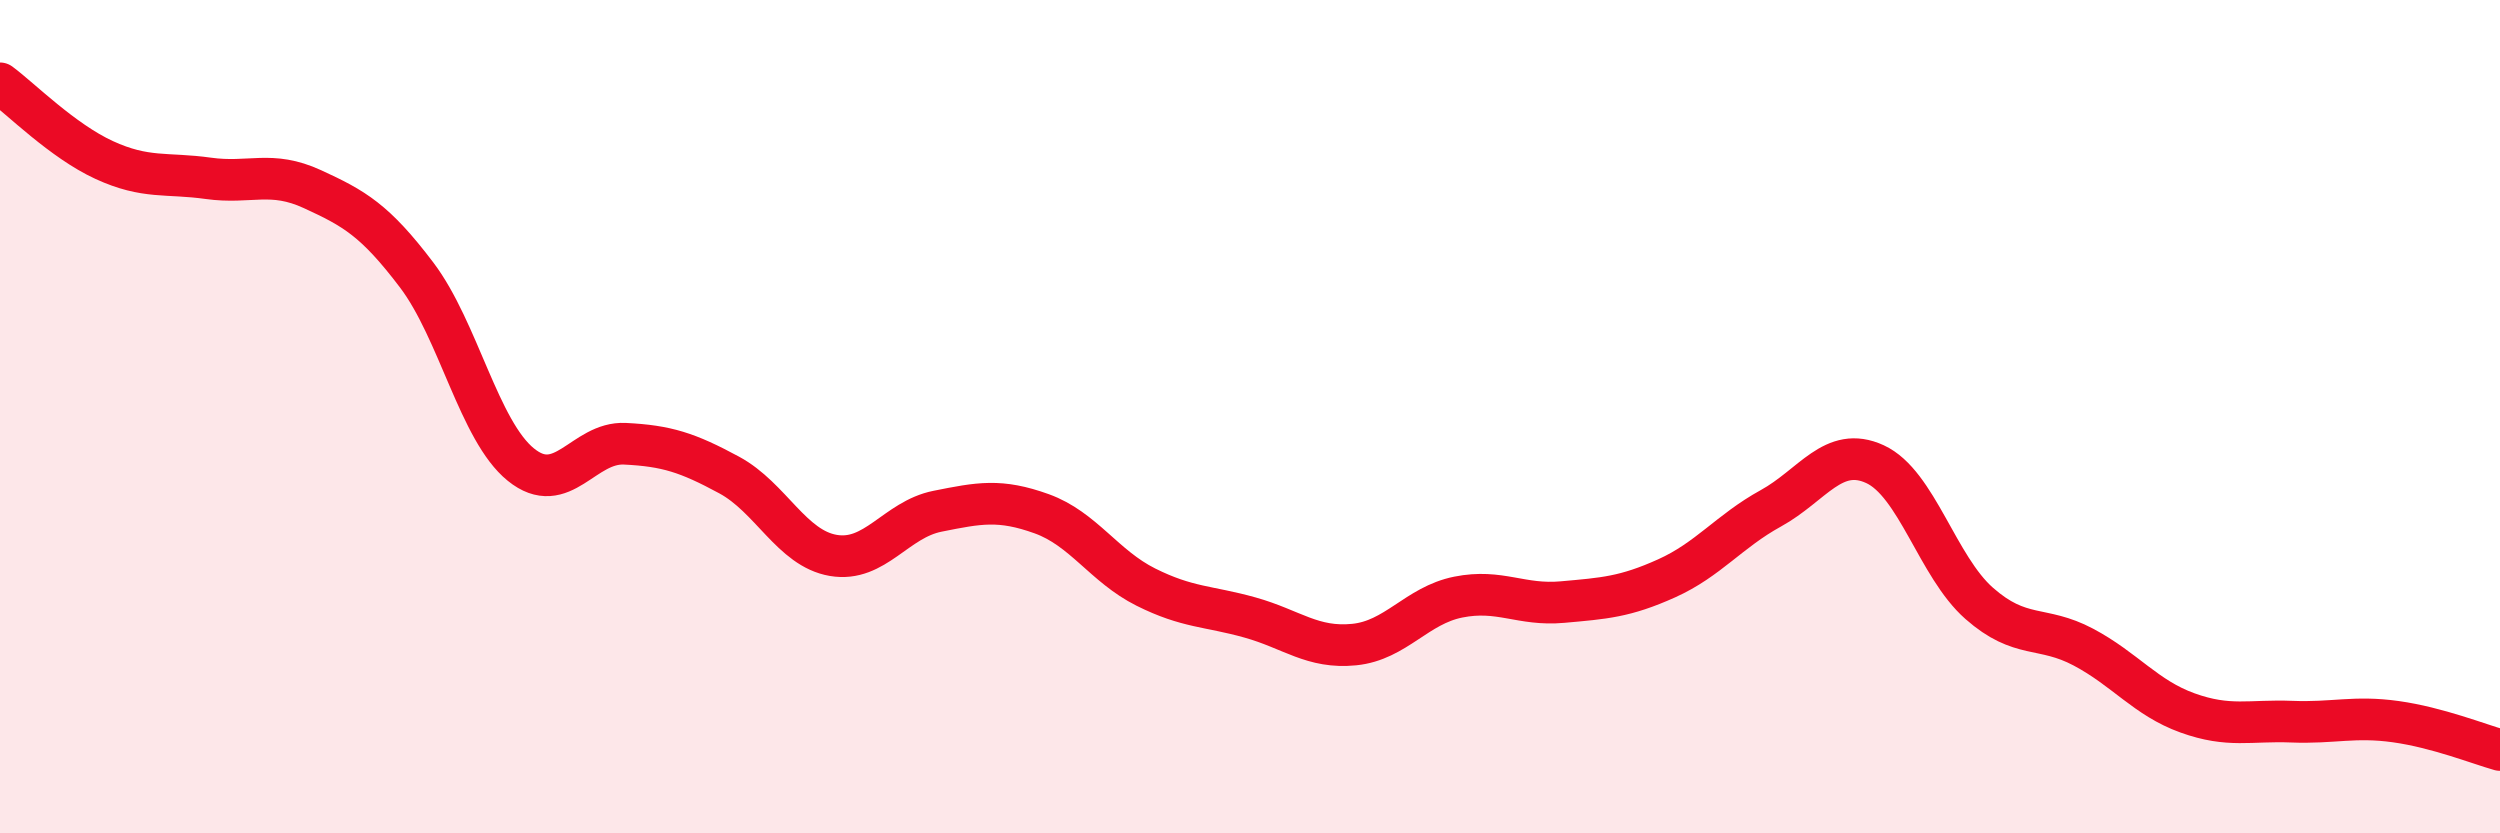
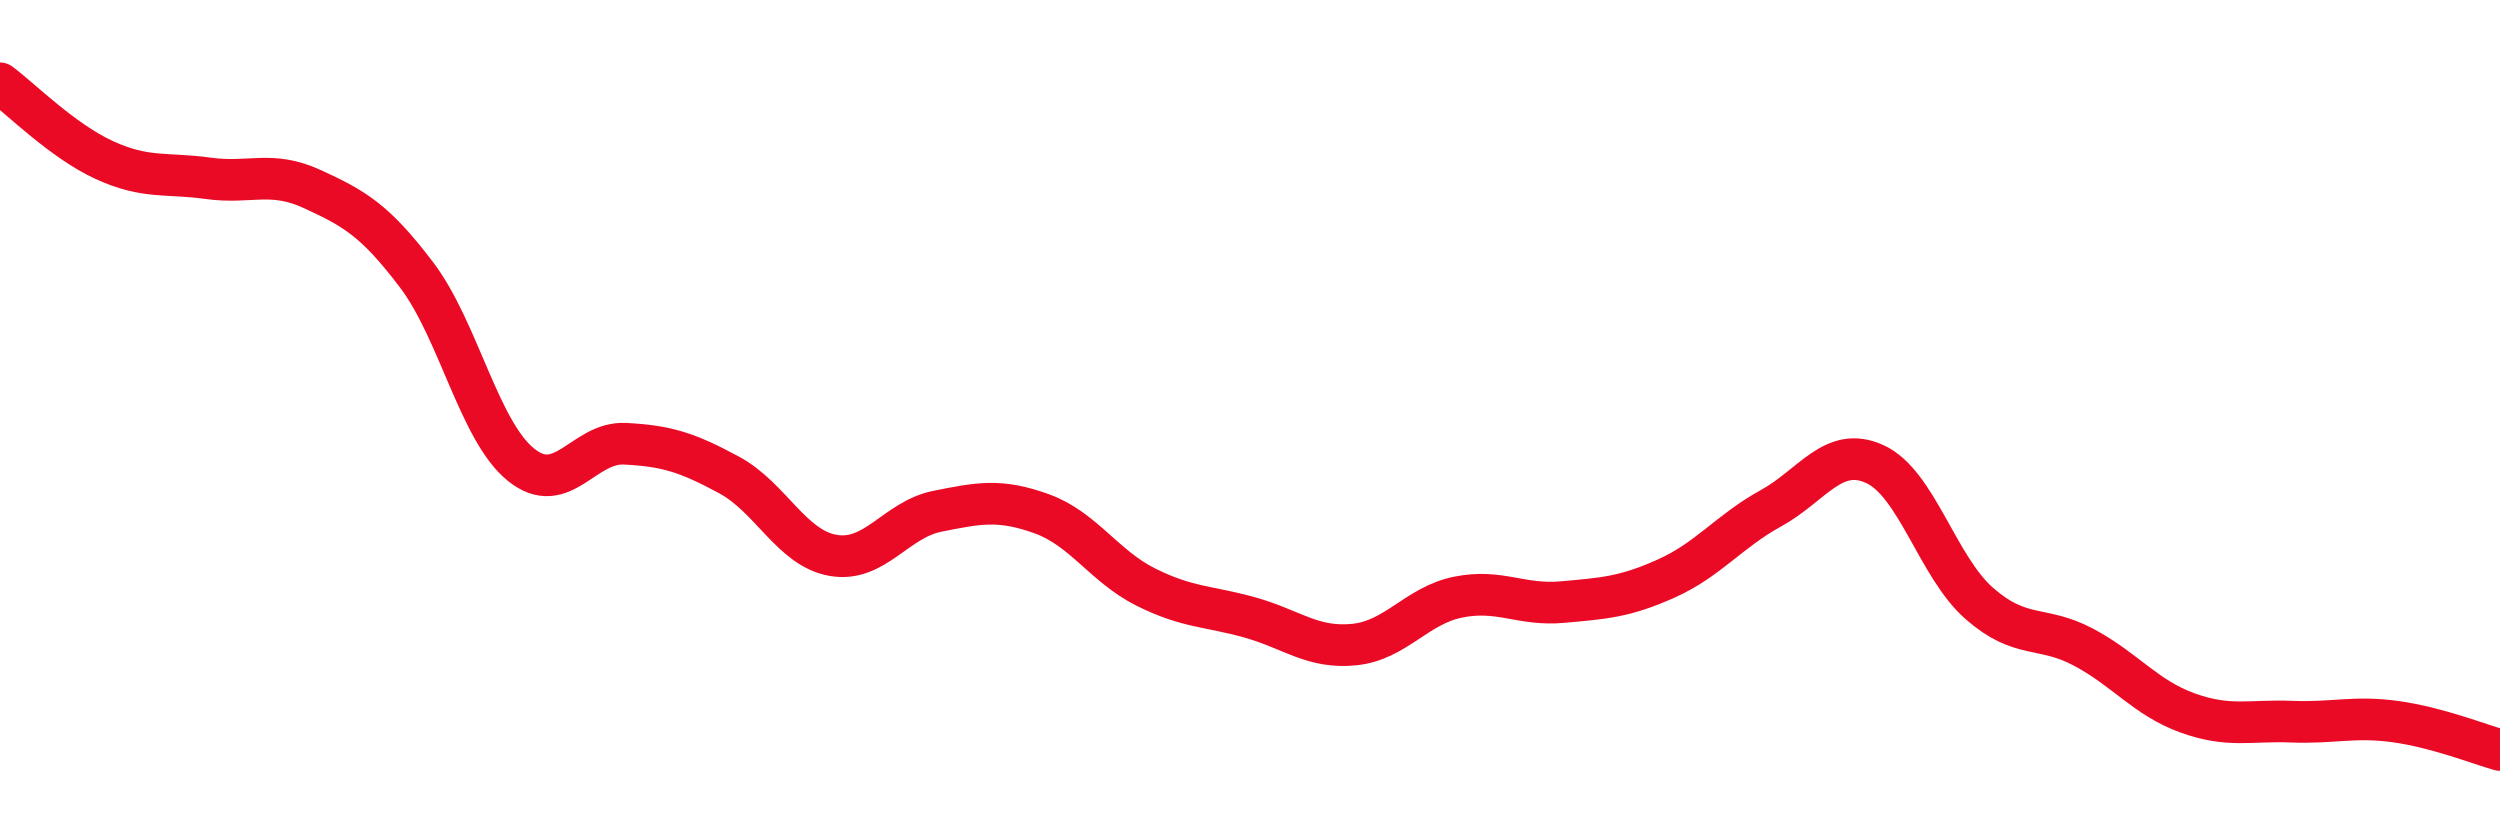
<svg xmlns="http://www.w3.org/2000/svg" width="60" height="20" viewBox="0 0 60 20">
-   <path d="M 0,2 C 0.5,2.37 1.5,3.38 2.5,3.84 C 3.5,4.3 4,4.14 5,4.28 C 6,4.42 6.5,4.08 7.5,4.54 C 8.5,5 9,5.28 10,6.6 C 11,7.92 11.5,10.34 12.5,11.15 C 13.5,11.96 14,10.6 15,10.65 C 16,10.7 16.5,10.86 17.5,11.4 C 18.5,11.94 19,13.16 20,13.33 C 21,13.5 21.5,12.47 22.5,12.27 C 23.5,12.07 24,11.97 25,12.33 C 26,12.69 26.5,13.59 27.5,14.09 C 28.5,14.59 29,14.54 30,14.82 C 31,15.1 31.5,15.57 32.5,15.47 C 33.5,15.37 34,14.53 35,14.33 C 36,14.13 36.5,14.54 37.5,14.45 C 38.5,14.36 39,14.33 40,13.88 C 41,13.43 41.5,12.75 42.5,12.2 C 43.5,11.65 44,10.68 45,11.14 C 46,11.6 46.5,13.6 47.5,14.48 C 48.5,15.36 49,15 50,15.53 C 51,16.06 51.5,16.75 52.5,17.11 C 53.5,17.47 54,17.28 55,17.32 C 56,17.36 56.5,17.18 57.5,17.32 C 58.5,17.46 59.5,17.86 60,18L60 20L0 20Z" fill="#EB0A25" opacity="0.1" stroke-linecap="round" stroke-linejoin="round" />
  <path d="M 0,2 C 0.5,2.37 1.5,3.38 2.5,3.84 C 3.5,4.3 4,4.14 5,4.28 C 6,4.42 6.5,4.08 7.5,4.54 C 8.5,5 9,5.28 10,6.6 C 11,7.92 11.5,10.34 12.5,11.15 C 13.5,11.96 14,10.6 15,10.65 C 16,10.7 16.5,10.86 17.5,11.4 C 18.5,11.94 19,13.16 20,13.33 C 21,13.5 21.5,12.47 22.5,12.27 C 23.5,12.07 24,11.97 25,12.33 C 26,12.69 26.5,13.59 27.5,14.09 C 28.5,14.59 29,14.54 30,14.82 C 31,15.1 31.5,15.57 32.5,15.47 C 33.5,15.37 34,14.53 35,14.33 C 36,14.13 36.5,14.54 37.5,14.45 C 38.5,14.36 39,14.33 40,13.88 C 41,13.43 41.5,12.75 42.5,12.2 C 43.5,11.65 44,10.68 45,11.14 C 46,11.6 46.5,13.6 47.5,14.48 C 48.5,15.36 49,15 50,15.53 C 51,16.06 51.5,16.75 52.5,17.11 C 53.5,17.47 54,17.28 55,17.32 C 56,17.36 56.5,17.18 57.5,17.32 C 58.5,17.46 59.5,17.86 60,18" stroke="#EB0A25" stroke-width="1" fill="none" stroke-linecap="round" stroke-linejoin="round" />
</svg>